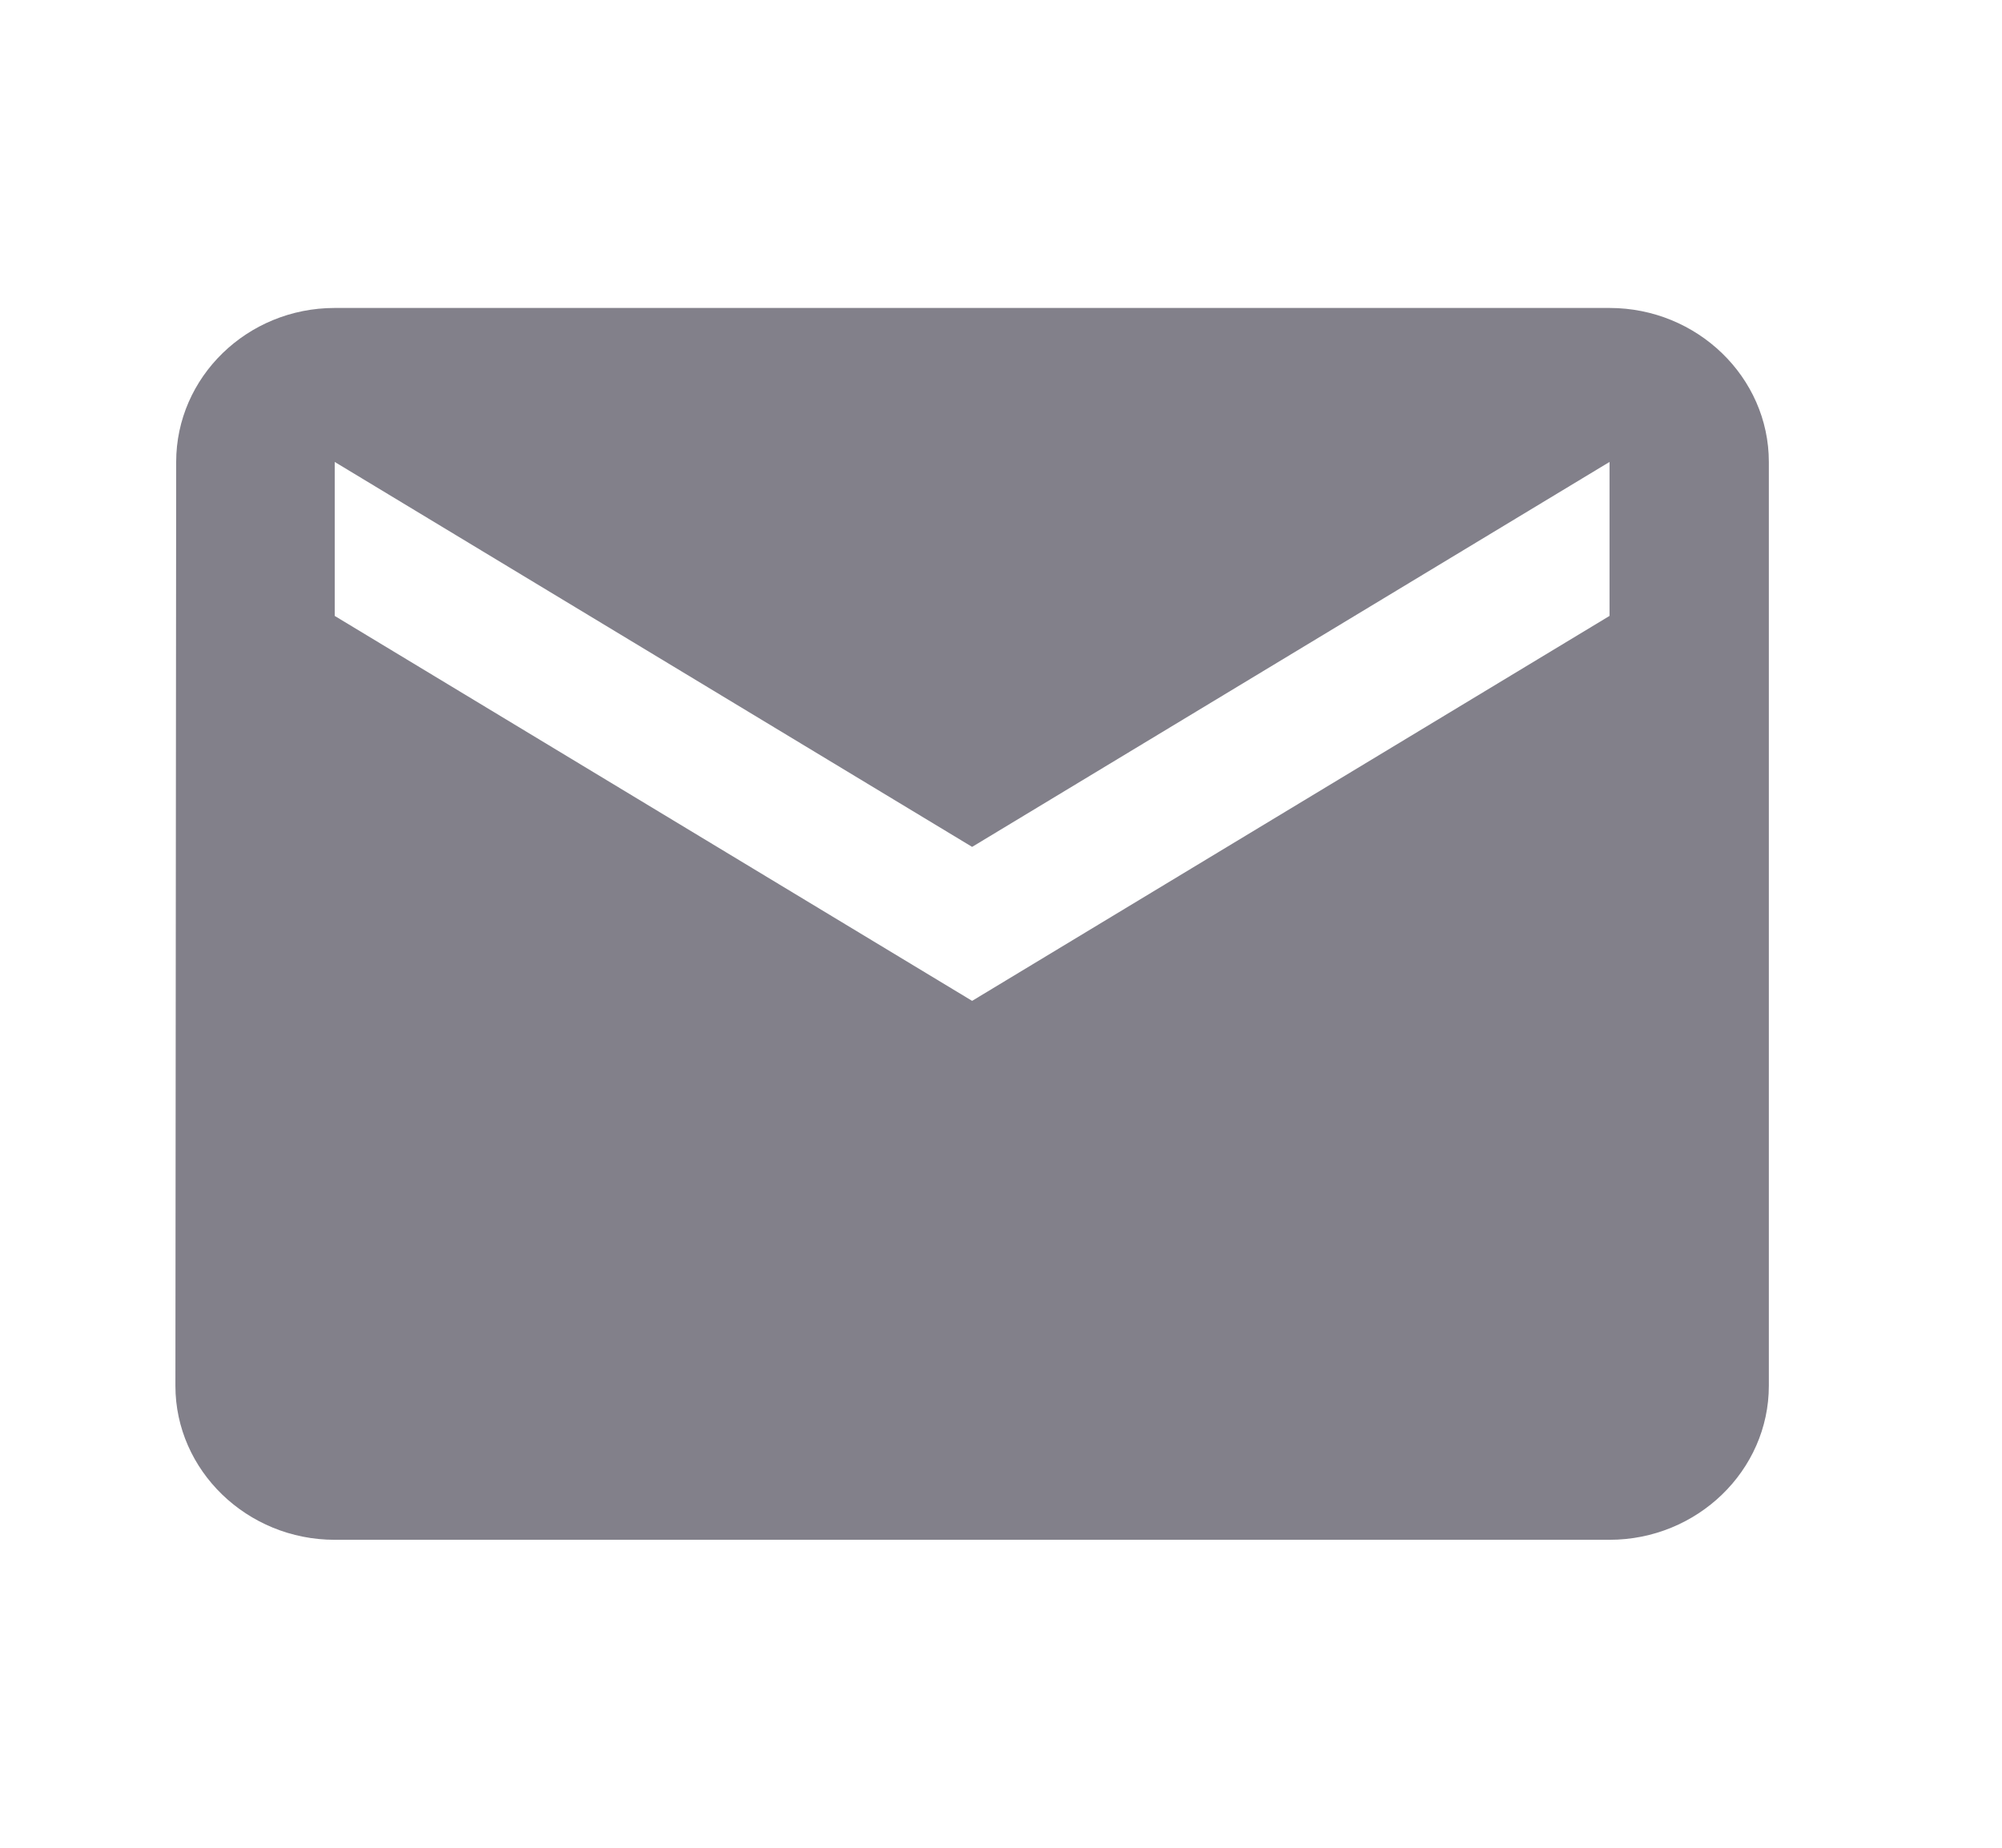
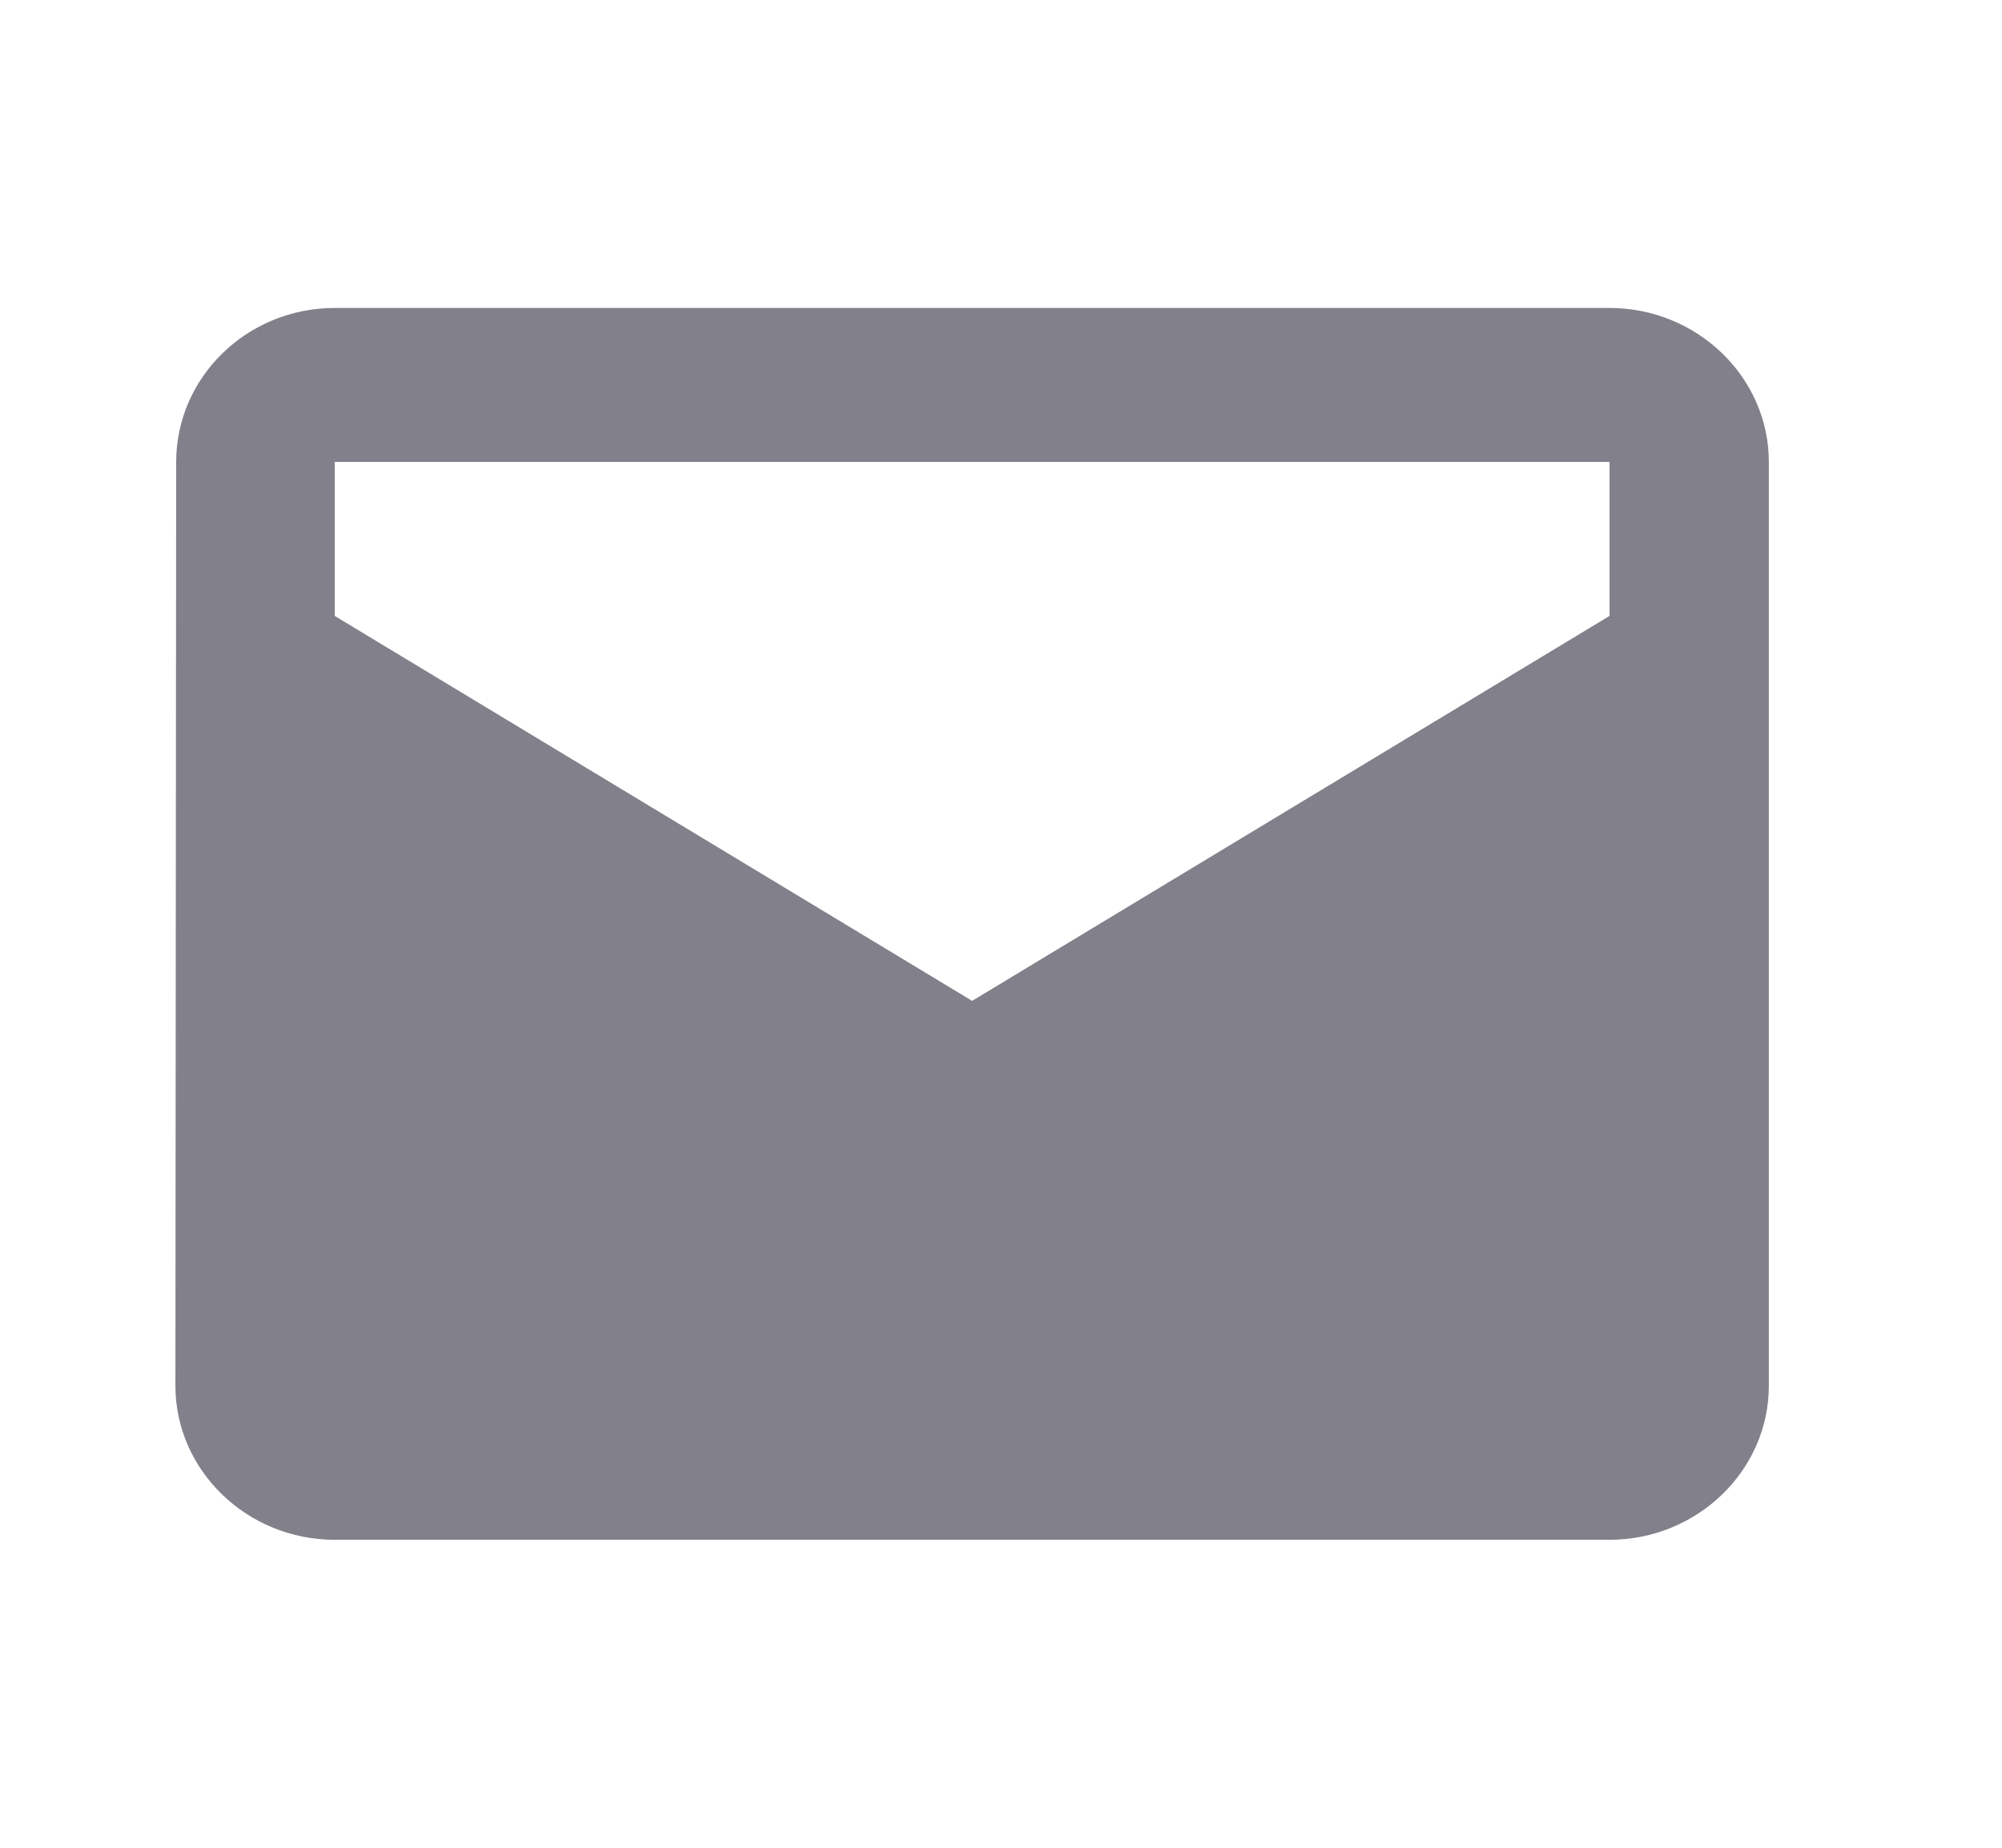
<svg xmlns="http://www.w3.org/2000/svg" width="26" height="24" viewBox="0 0 26 24" fill="none">
-   <path fill-rule="evenodd" clip-rule="evenodd" d="M20.903 4H4.347C3.209 4 2.288 4.9 2.288 6L2.278 18C2.278 19.1 3.209 20 4.347 20H20.903C22.041 20 22.972 19.1 22.972 18V6C22.972 4.9 22.041 4 20.903 4V4ZM20.903 8L12.625 13L4.347 8V6L12.625 11L20.903 6V8V8Z" fill="#82808A" />
+   <path fill-rule="evenodd" clip-rule="evenodd" d="M20.903 4H4.347C3.209 4 2.288 4.9 2.288 6L2.278 18C2.278 19.1 3.209 20 4.347 20H20.903C22.041 20 22.972 19.1 22.972 18V6C22.972 4.9 22.041 4 20.903 4V4ZM20.903 8L12.625 13L4.347 8V6L20.903 6V8V8Z" fill="#82808A" />
</svg>